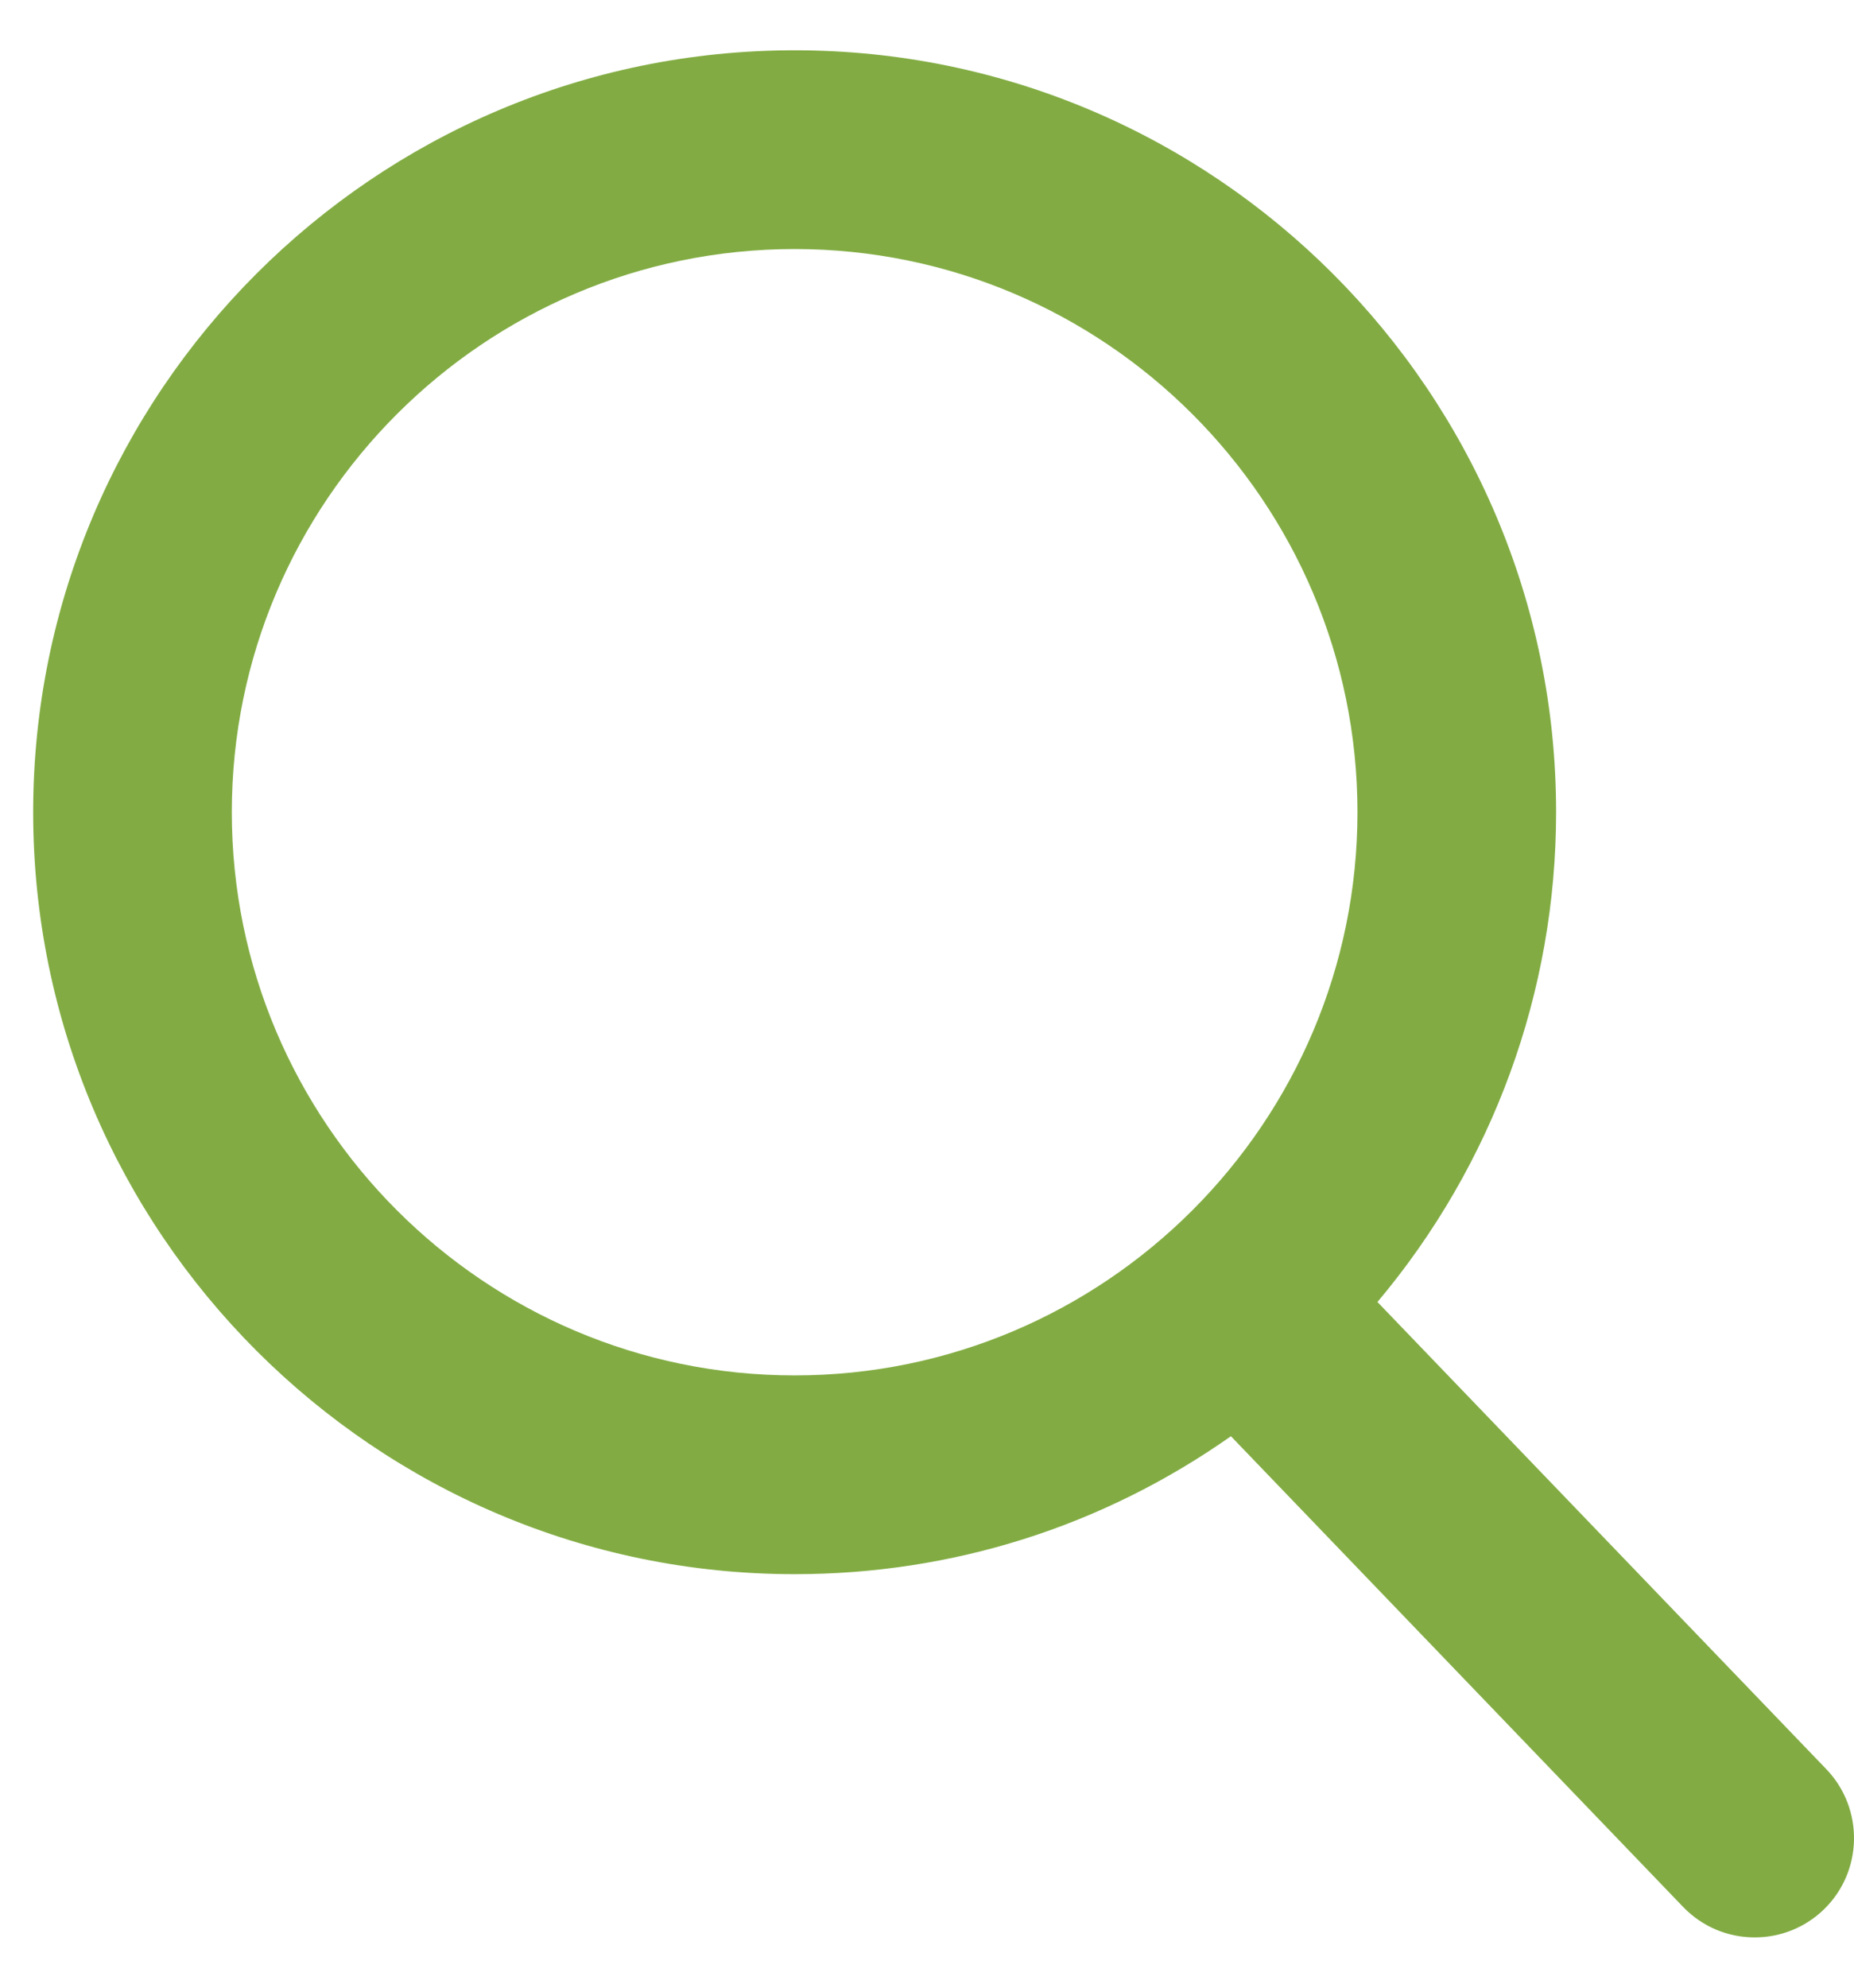
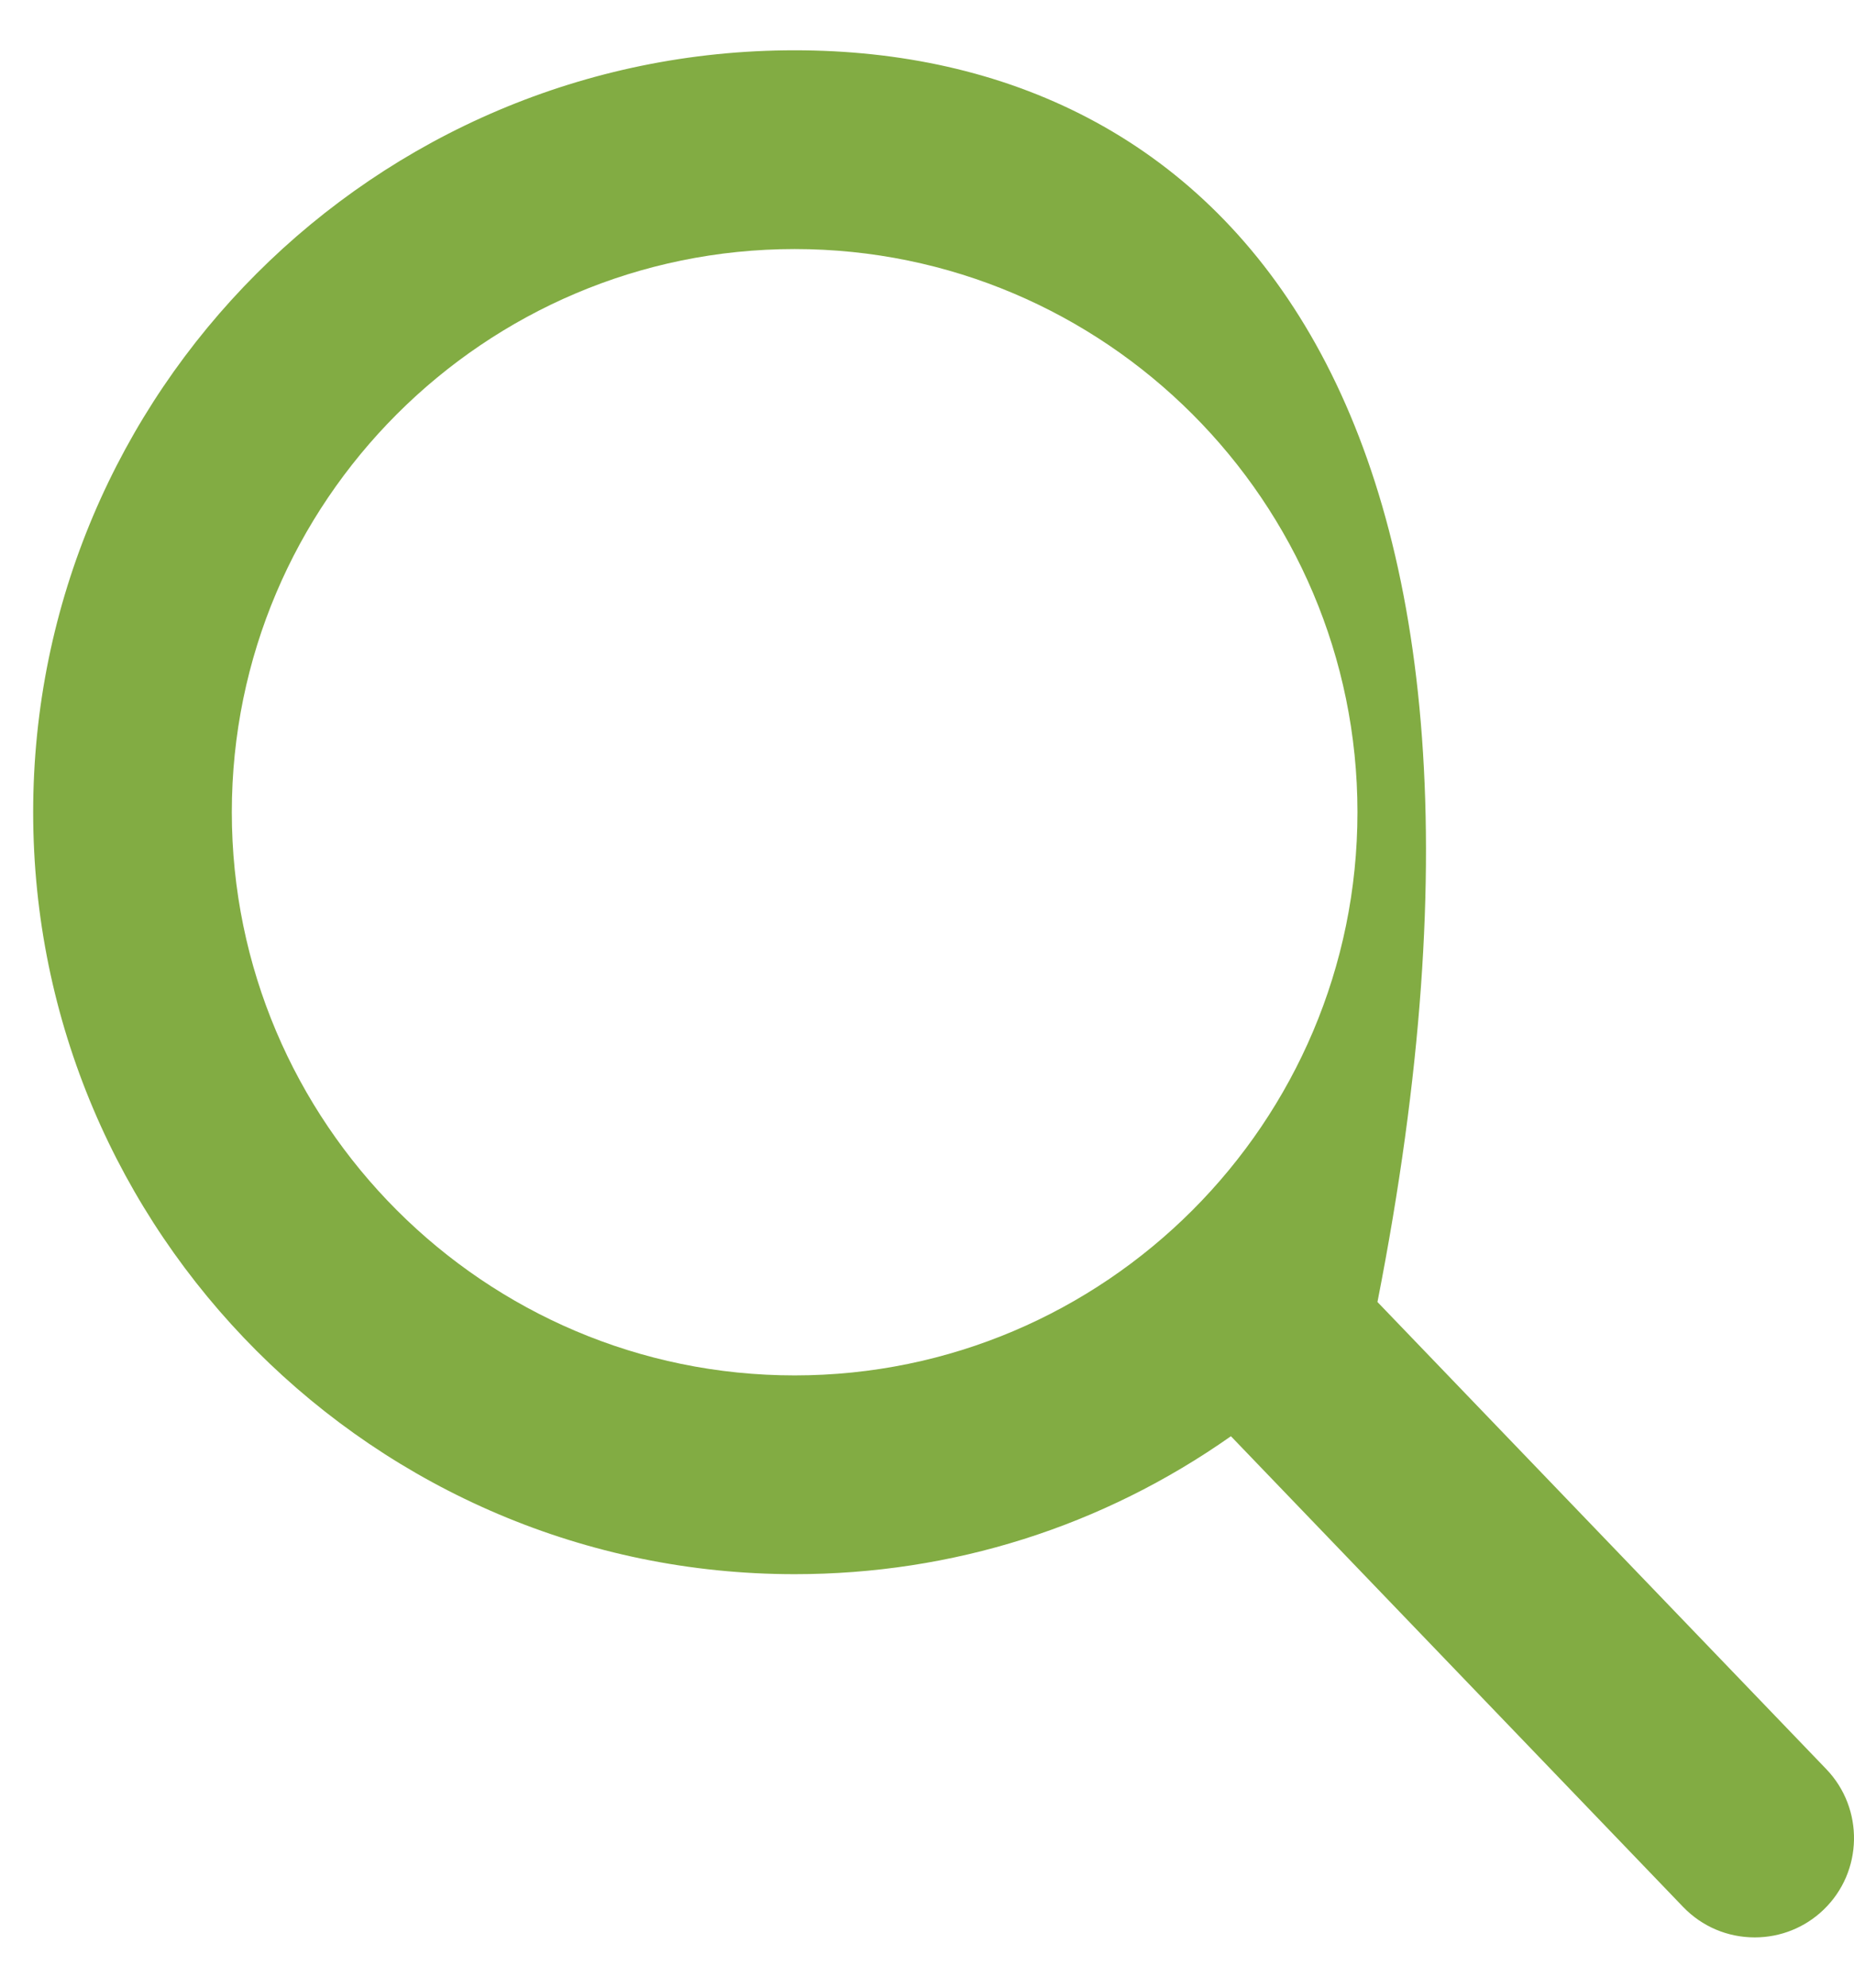
<svg xmlns="http://www.w3.org/2000/svg" width="28" height="30" viewBox="0 0 28 30" fill="none">
-   <path d="M27.582 26.702L20.803 19.651C22.546 17.579 23.501 14.973 23.501 12.258C23.501 5.918 18.342 0.759 12.001 0.759C5.66 0.759 0.501 5.918 0.501 12.258C0.501 18.599 5.66 23.759 12.001 23.759C14.382 23.759 16.65 23.041 18.59 21.677L25.42 28.782C25.706 29.078 26.09 29.241 26.501 29.241C26.89 29.241 27.26 29.093 27.541 28.823C28.137 28.25 28.155 27.299 27.582 26.702ZM12.001 3.759C16.688 3.759 20.501 7.572 20.501 12.258C20.501 16.945 16.688 20.759 12.001 20.759C7.314 20.759 3.501 16.945 3.501 12.258C3.501 7.572 7.314 3.759 12.001 3.759Z" fill="#82AC43" />
+   <path d="M27.582 26.702L20.803 19.651C23.501 5.918 18.342 0.759 12.001 0.759C5.66 0.759 0.501 5.918 0.501 12.258C0.501 18.599 5.66 23.759 12.001 23.759C14.382 23.759 16.65 23.041 18.59 21.677L25.42 28.782C25.706 29.078 26.09 29.241 26.501 29.241C26.89 29.241 27.26 29.093 27.541 28.823C28.137 28.25 28.155 27.299 27.582 26.702ZM12.001 3.759C16.688 3.759 20.501 7.572 20.501 12.258C20.501 16.945 16.688 20.759 12.001 20.759C7.314 20.759 3.501 16.945 3.501 12.258C3.501 7.572 7.314 3.759 12.001 3.759Z" fill="#82AC43" />
</svg>